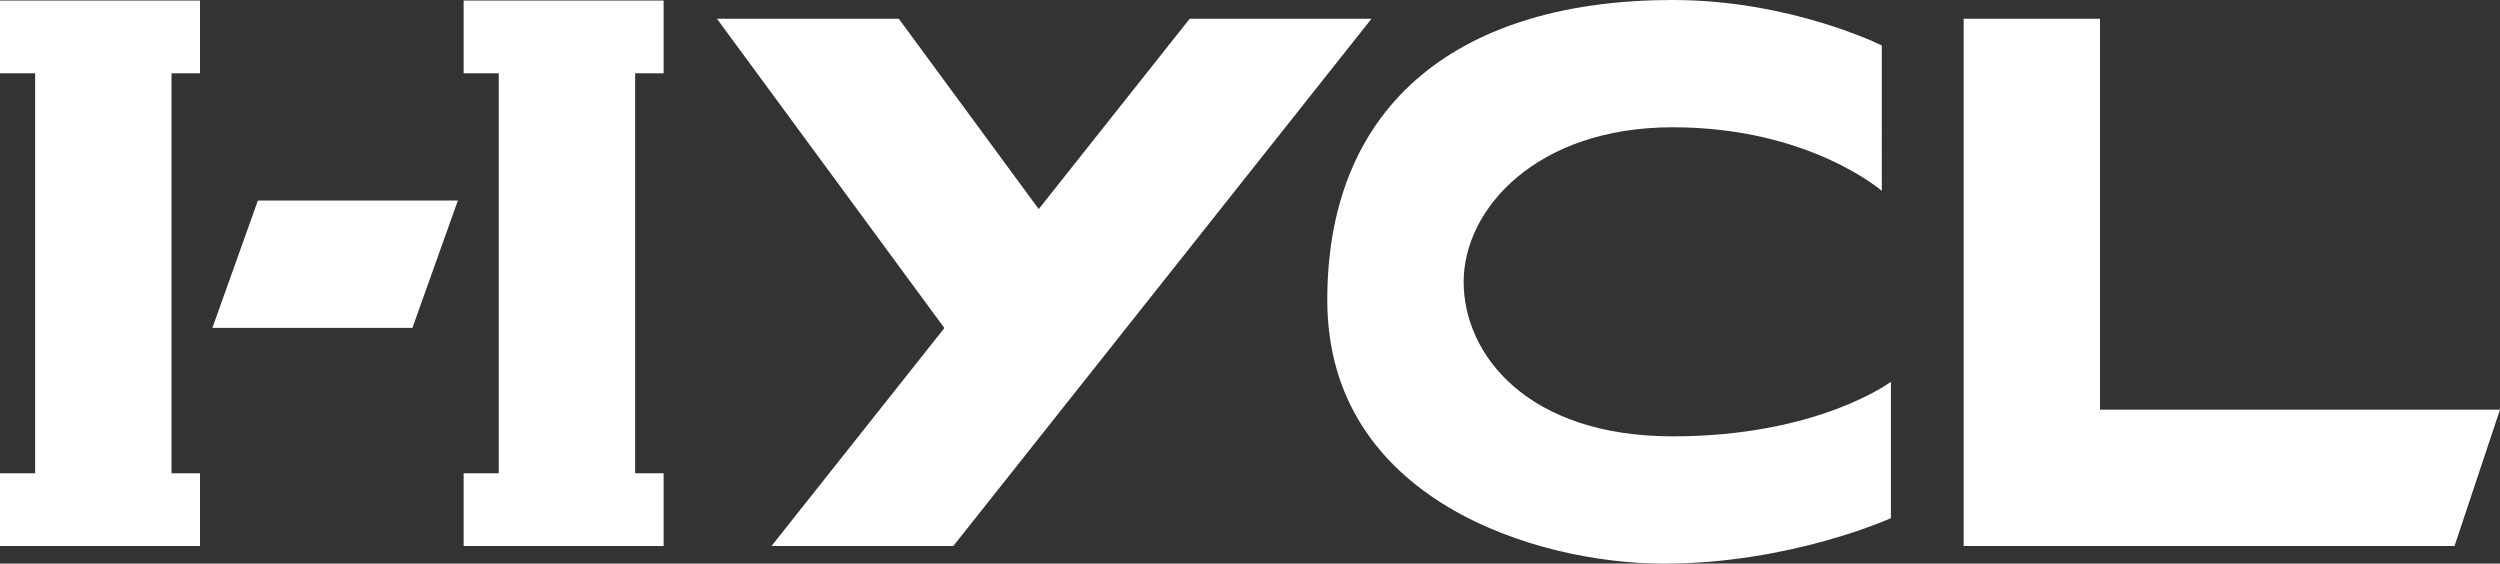
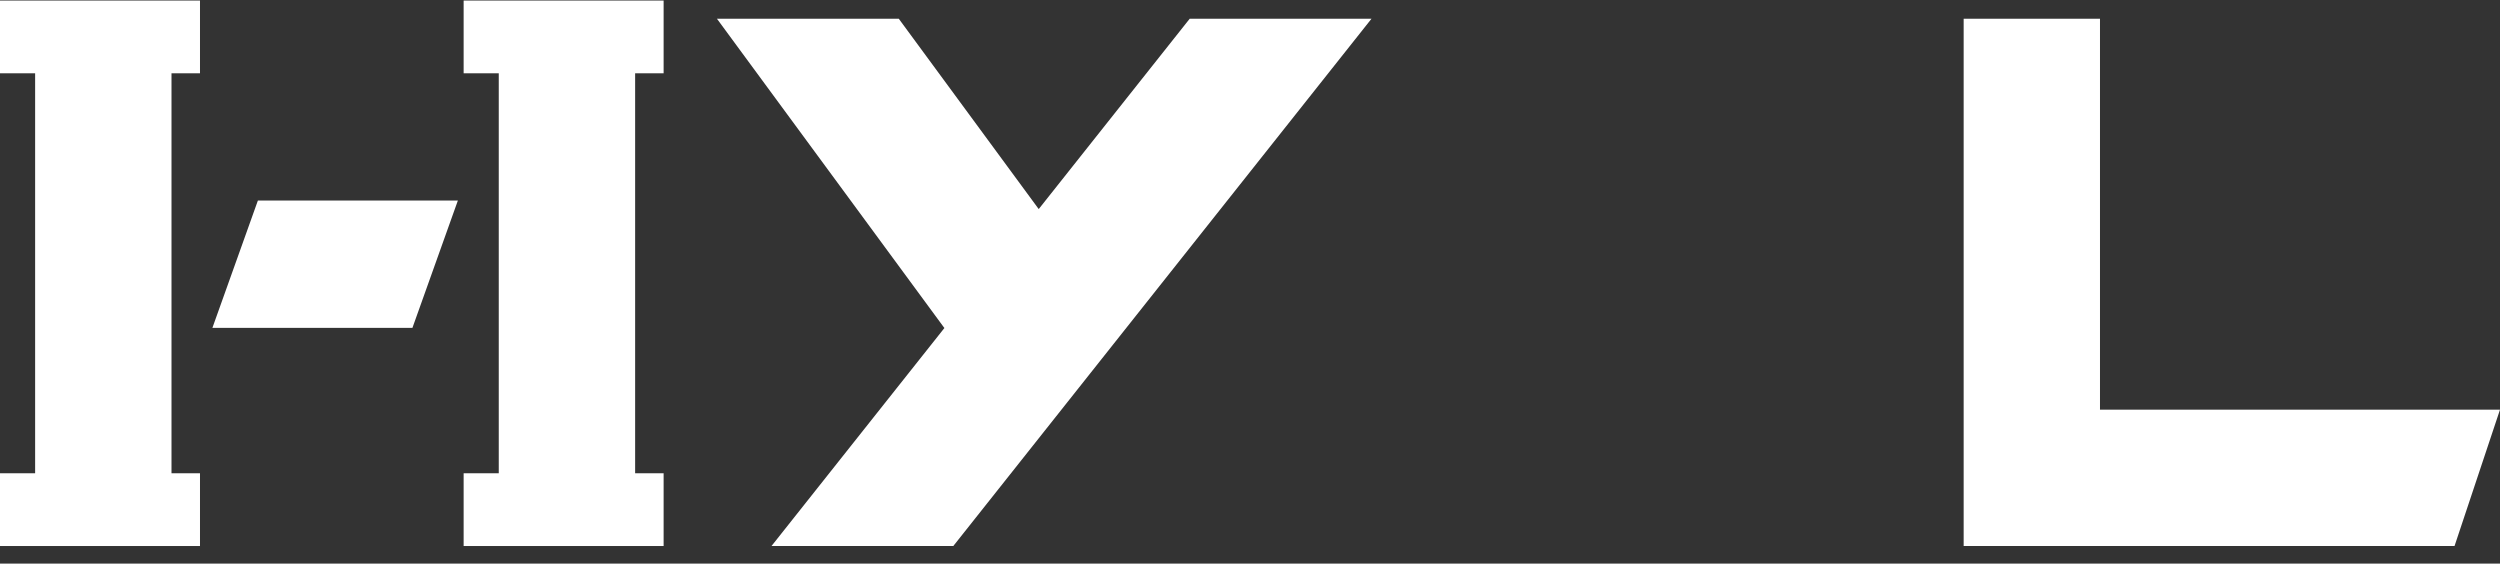
<svg xmlns="http://www.w3.org/2000/svg" id="_레이어_2" data-name="레이어 2" viewBox="0 0 602.04 135.73">
  <rect x="0" y="0" width="602.04" height="135.73" fill="#333333" stroke="none" />
  <defs>
    <style>
      .cls-1 {
        fill: #fff;
        stroke-width: 0px;
      }
    </style>
  </defs>
  <g id="_레이어_1-2" data-name="레이어 1">
    <g id="_로고" data-name="로고">
      <polygon class="cls-1" points="51.15 78.95 99.32 78.95 110.26 48.3 62.1 48.3 51.15 78.95" />
      <polygon class="cls-1" points="505.71 98.65 505.71 4.51 472.88 4.51 472.88 98.65 472.88 107.41 472.88 131.49 591.09 131.49 602.04 98.65 505.71 98.65" />
      <polygon class="cls-1" points="286.5 4.51 250.14 50.35 216.44 4.51 172.65 4.51 227.39 78.95 227.46 78.95 185.79 131.49 229.57 131.49 330.28 4.51 286.5 4.51" />
-       <path class="cls-1" d="M352.47,67.87c0-17.51,17.51-37.22,50.35-37.22s50.35,15.32,50.35,15.32V10.95S431.28,0,402.82,0c-50.35,0-83.19,24.08-83.19,72.24s50.35,63.49,81,63.49,54.73-10.95,54.73-10.95v-32.84s-17.51,13.14-52.54,13.14-50.35-19.7-50.35-37.22Z" />
      <polygon class="cls-1" points="0 17.65 8.46 17.65 8.46 113.97 0 113.97 0 131.49 48.16 131.49 48.16 113.97 41.3 113.97 41.3 17.65 48.16 17.65 48.16 .13 0 .13 0 17.65" />
      <polygon class="cls-1" points="111.65 17.65 120.11 17.65 120.11 113.97 111.65 113.97 111.65 131.49 159.81 131.49 159.81 113.97 152.95 113.97 152.95 17.65 159.81 17.65 159.81 .13 111.65 .13 111.65 17.65" />
    </g>
  </g>
</svg>